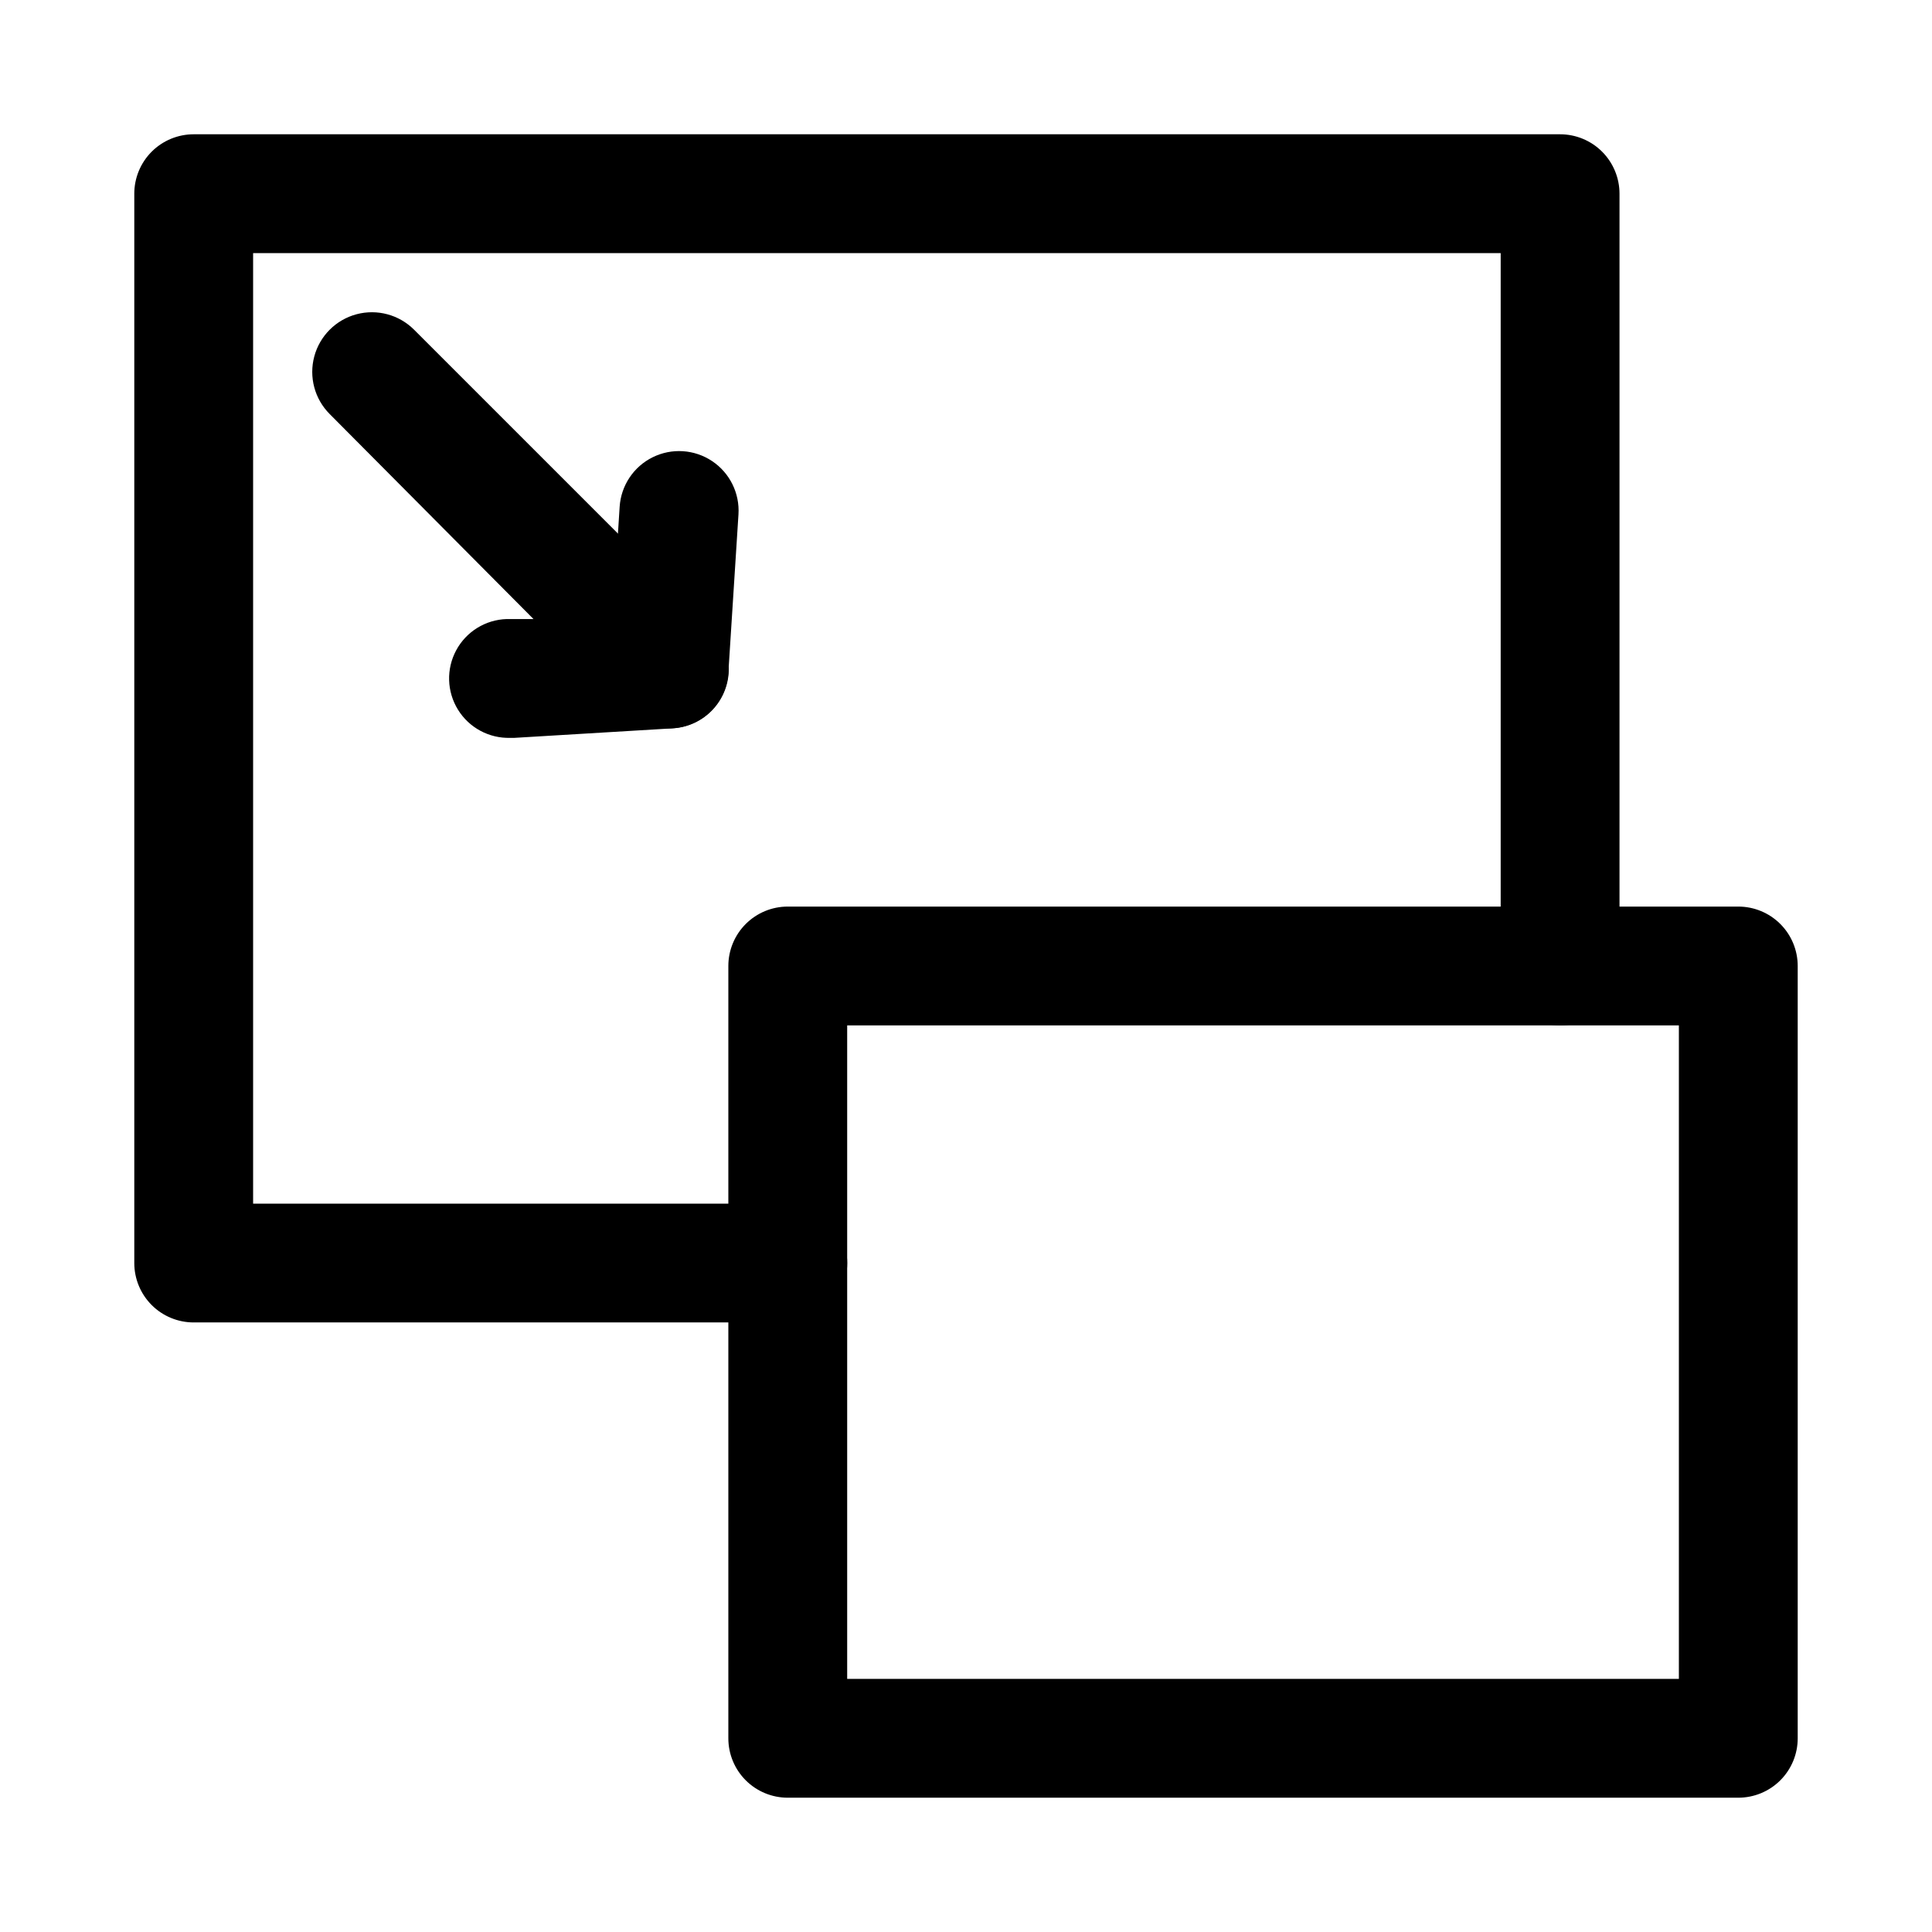
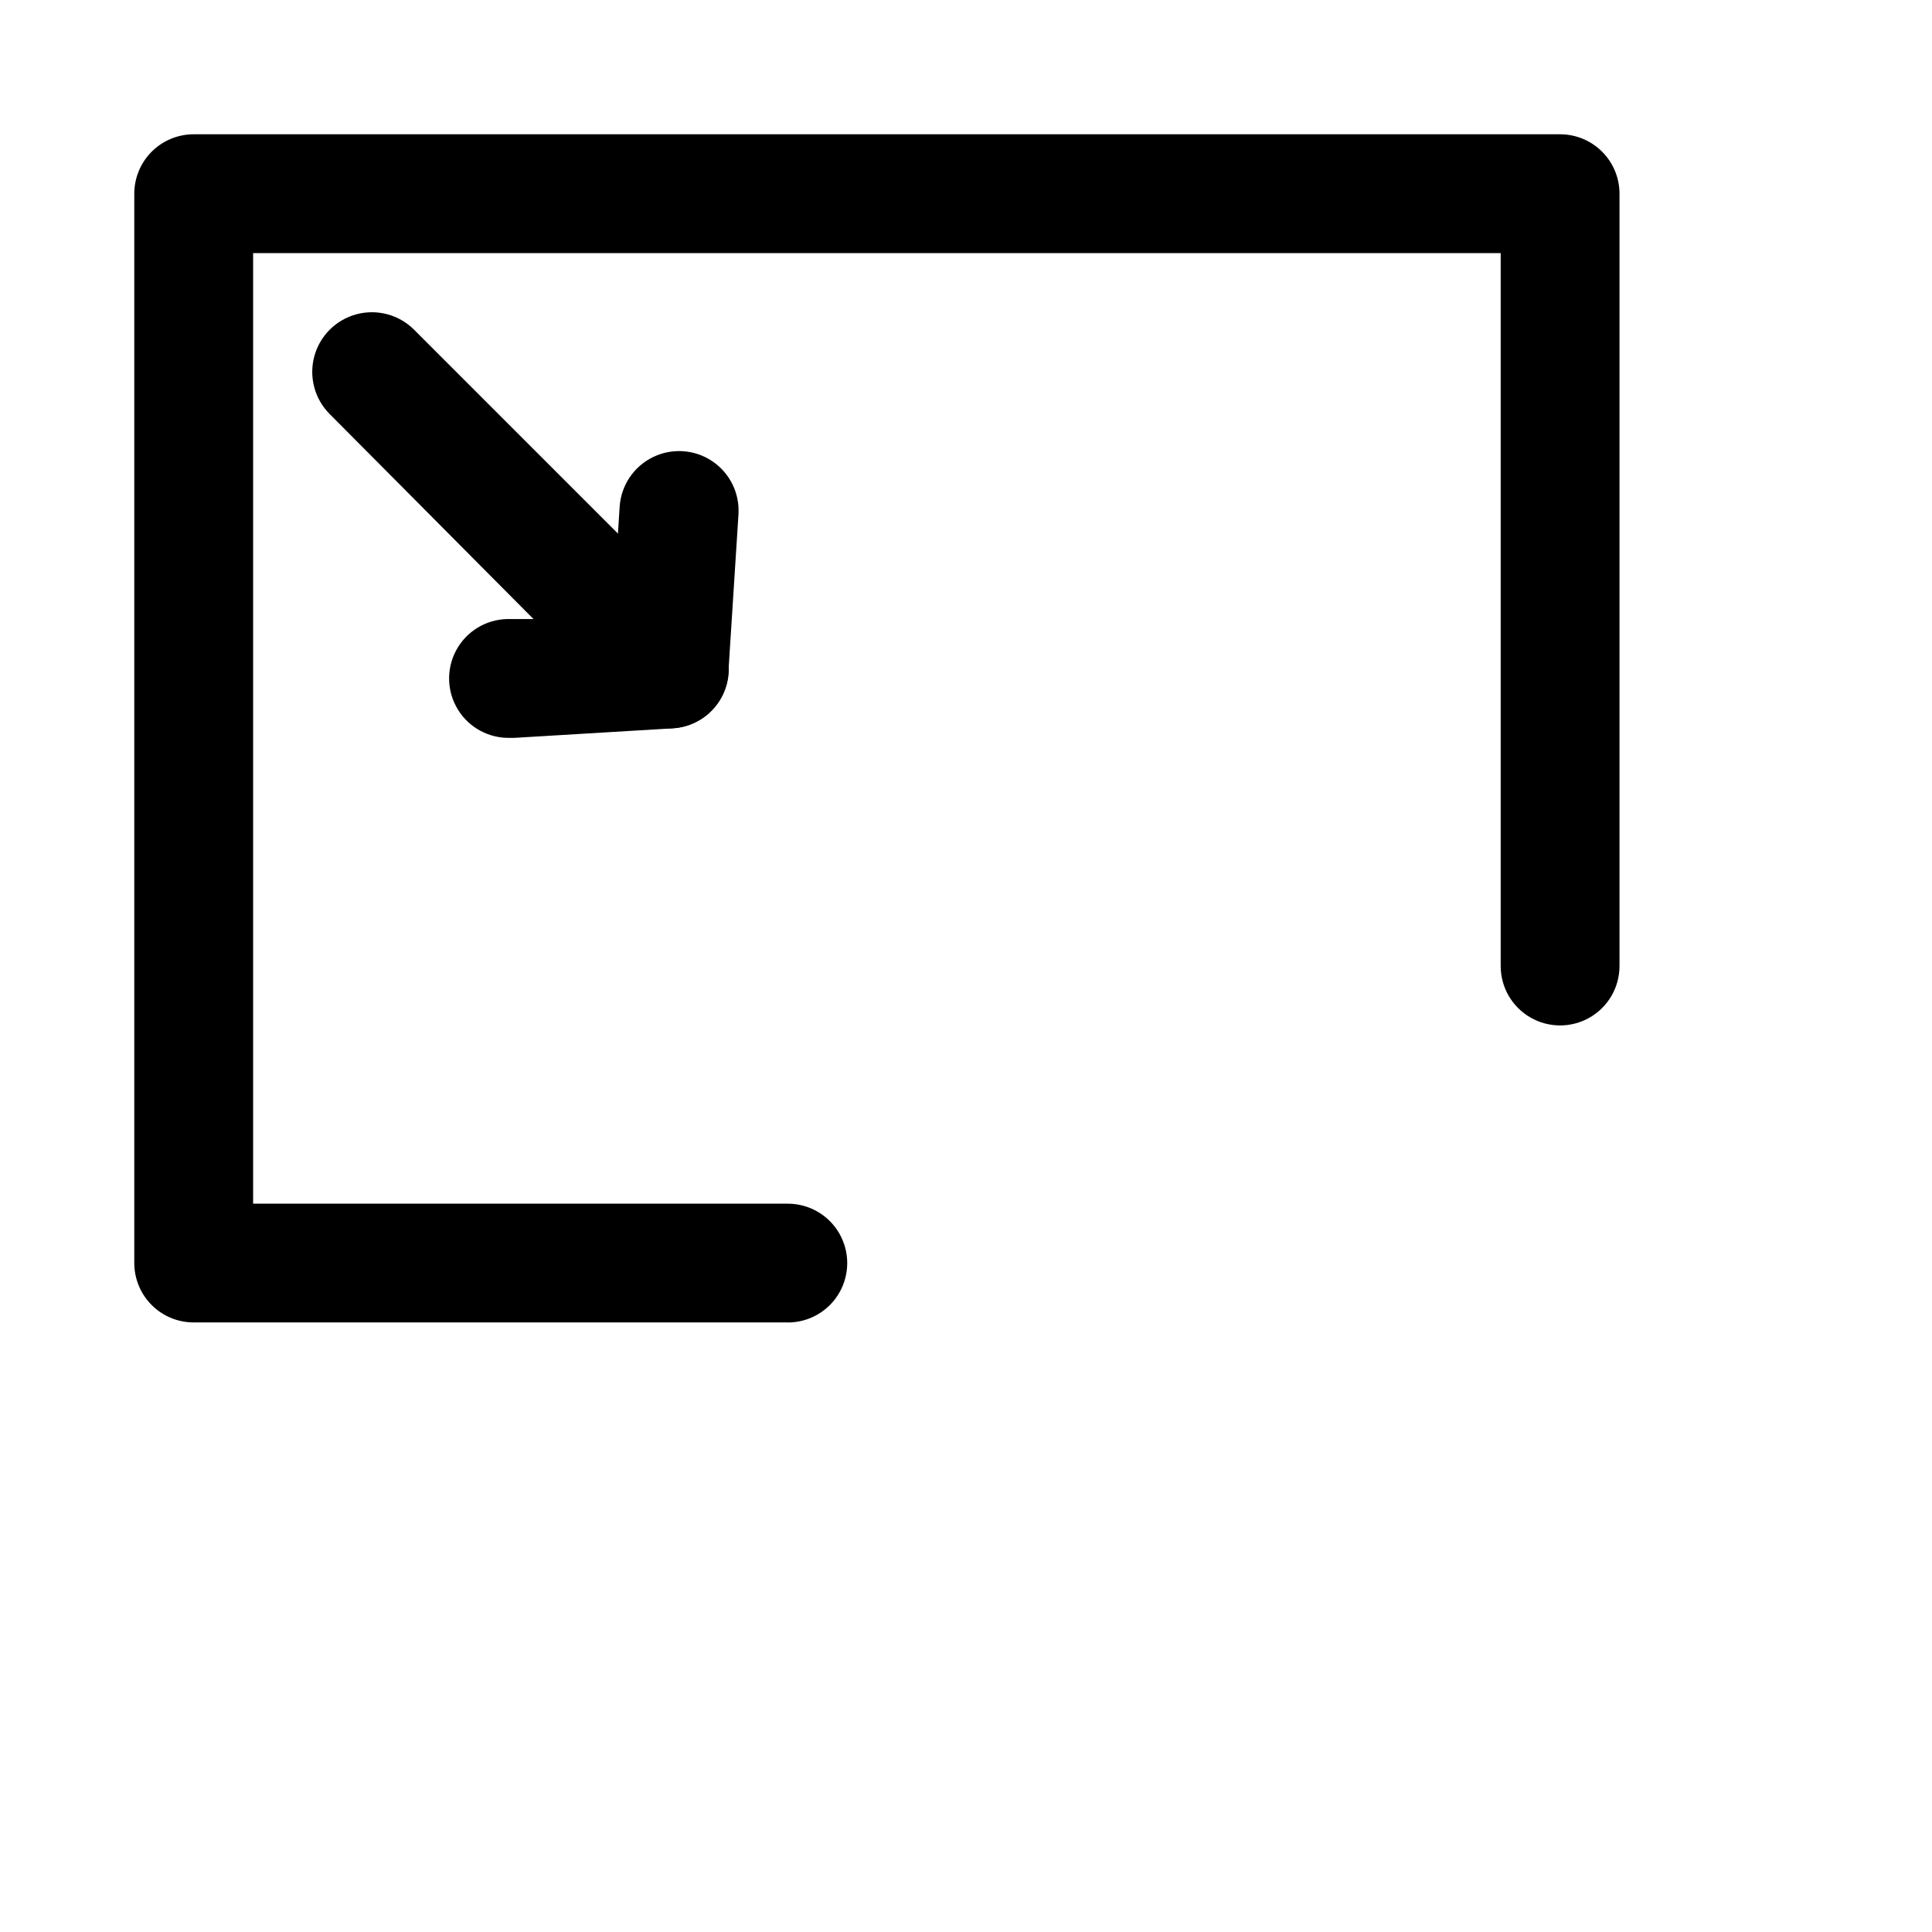
<svg xmlns="http://www.w3.org/2000/svg" fill="#000000" width="800px" height="800px" version="1.1" viewBox="144 144 512 512">
  <g>
-     <path d="m604.67 620.41h-251.91c-4.176 0-8.18-1.656-11.133-4.609-2.953-2.953-4.609-6.957-4.609-11.133v-204.67c0-4.176 1.656-8.18 4.609-11.133 2.953-2.953 6.957-4.613 11.133-4.613h251.91c4.176 0 8.18 1.66 11.133 4.613 2.953 2.953 4.609 6.957 4.609 11.133v204.67c0 4.176-1.656 8.18-4.609 11.133-2.953 2.953-6.957 4.609-11.133 4.609zm-236.16-31.488h220.41v-173.18h-220.41z" />
    <path d="m352.77 494.46h-157.44c-4.176 0-8.18-1.656-11.133-4.609-2.949-2.953-4.609-6.957-4.609-11.133v-283.39c0-4.176 1.66-8.18 4.609-11.133 2.953-2.949 6.957-4.609 11.133-4.609h362.11c4.176 0 8.18 1.66 11.133 4.609 2.953 2.953 4.613 6.957 4.613 11.133v204.68c0 5.625-3 10.82-7.871 13.633s-10.875 2.812-15.746 0-7.871-8.008-7.871-13.633v-188.93h-330.62v251.91h141.7c5.625 0 10.824 3 13.637 7.871s2.812 10.871 0 15.742-8.012 7.871-13.637 7.871z" />
    <path d="m279.24 339.54c-5.625 0.168-10.914-2.676-13.871-7.465-2.957-4.785-3.141-10.789-0.473-15.742 2.668-4.957 7.773-8.113 13.398-8.281h7.086l-54.004-54.32c-3.992-3.992-5.551-9.812-4.09-15.27 1.461-5.453 5.723-9.715 11.176-11.176 5.457-1.461 11.277 0.098 15.27 4.09l78.723 78.723c2.91 2.875 4.586 6.769 4.676 10.859 0.086 4.09-1.418 8.051-4.203 11.051-2.781 2.996-6.621 4.793-10.707 5.012l-41.879 2.519z" />
    <path d="m321.28 337.02h-0.945c-4.176-0.246-8.086-2.141-10.863-5.273-2.777-3.129-4.191-7.238-3.934-11.418l2.676-42.035c0.367-5.625 3.703-10.629 8.758-13.121 5.055-2.496 11.055-2.109 15.746 1.023 4.688 3.129 7.348 8.52 6.984 14.145l-2.676 41.879c-0.242 4.012-2.008 7.777-4.934 10.527-2.926 2.75-6.793 4.281-10.812 4.273z" />
  </g>
</svg>